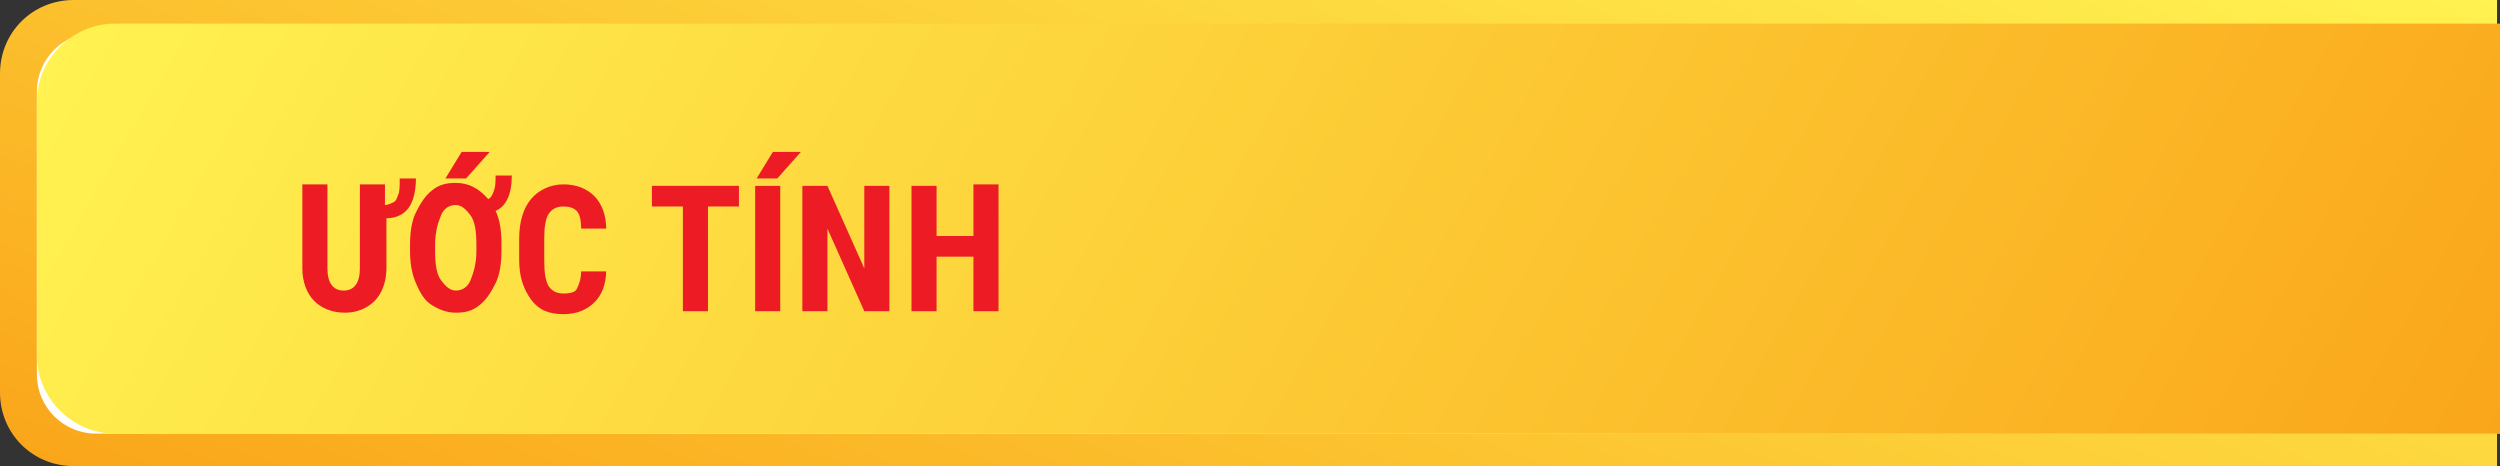
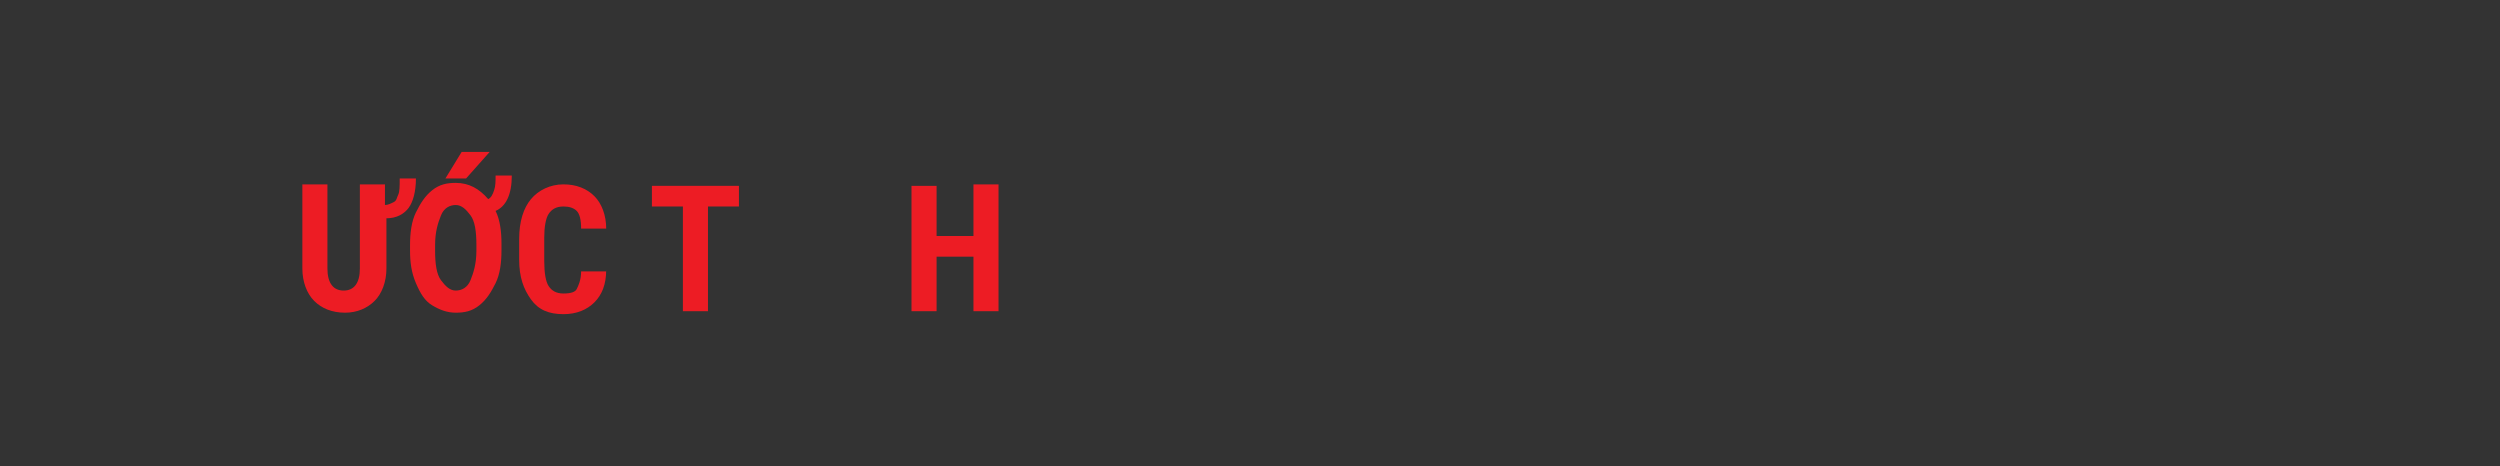
<svg xmlns="http://www.w3.org/2000/svg" version="1.1" id="Layer_1" x="0px" y="0px" viewBox="0 0 169.5 31.6" style="enable-background:new 0 0 169.5 31.6;" xml:space="preserve">
  <rect x="0" y="0" width="169.5" height="31.6" fill="#333333" stroke="none" />
  <style type="text/css">
	.st0{fill:url(#SVGID_1_);}
	.st1{fill:url(#SVGID_00000140002876902950609250000008156952350241101480_);}
	.st2{fill:url(#SVGID_00000122690630201667802160000010751074148613021871_);}
	.st3{fill:#ED1C24;}
</style>
  <g>
    <g>
      <g>
        <linearGradient id="SVGID_1_" gradientUnits="userSpaceOnUse" x1="70.795" y1="-21.869" x2="100.269" y2="59.111" gradientTransform="matrix(1 0 0 -1 0 34)">
          <stop offset="0" style="stop-color:#FAA61A" />
          <stop offset="0.207" style="stop-color:#FBB626" />
          <stop offset="1" style="stop-color:#FFF251" />
        </linearGradient>
-         <path class="st0" d="M169.3,31.6H5c-2.8,0-5-2.2-5-5V5c0-2.8,2.2-5,5-5h164.3V31.6z" />
      </g>
      <linearGradient id="SVGID_00000065073712061984439990000004853471247557750183_" gradientUnits="userSpaceOnUse" x1="154.912" y1="-20.724" x2="19.147" y2="57.66" gradientTransform="matrix(1 0 0 -1 0 34)">
        <stop offset="0" style="stop-color:#CFCFCF" />
        <stop offset="0.123" style="stop-color:#DADADA" />
        <stop offset="0.421" style="stop-color:#EEEEEE" />
        <stop offset="0.716" style="stop-color:#FBFBFB" />
        <stop offset="1" style="stop-color:#FFFFFF" />
      </linearGradient>
-       <path style="fill:url(#SVGID_00000065073712061984439990000004853471247557750183_);" d="M169.5,29.4H6.5c-2.2,0-4-1.8-4-4V6.2    c0-2.2,1.8-4,4-4h163L169.5,29.4L169.5,29.4z" />
    </g>
    <linearGradient id="SVGID_00000140731016060607950960000011366553052702780323_" gradientUnits="userSpaceOnUse" x1="155.161" y1="-20.276" x2="19.535" y2="58.028" gradientTransform="matrix(1 0 0 -1 0 34)">
      <stop offset="0" style="stop-color:#FAA61A" />
      <stop offset="0.207" style="stop-color:#FBB626" />
      <stop offset="1" style="stop-color:#FFF251" />
    </linearGradient>
-     <path style="fill:url(#SVGID_00000140731016060607950960000011366553052702780323_);" d="M169.5,29.4H7.8c-2.9,0-5.3-2.4-5.3-5.3   V6.9c0-2.9,2.4-5.3,5.3-5.3h161.7V29.4z" />
  </g>
  <g>
    <path class="st3" d="M26.1,12.6v1.3c0.2,0,0.4-0.1,0.6-0.2s0.2-0.3,0.3-0.5s0.1-0.6,0.1-1.1h1.1c0,0.9-0.2,1.6-0.5,2   s-0.8,0.7-1.5,0.7v3.4c0,0.9-0.3,1.7-0.8,2.2s-1.2,0.8-2,0.8c-0.9,0-1.6-0.3-2.1-0.8s-0.8-1.3-0.8-2.2v-5.7h1.7v5.7   c0,1,0.4,1.5,1.1,1.5c0.7,0,1.1-0.5,1.1-1.5v-5.7H26.1z" />
    <path class="st3" d="M34,17c0,0.8-0.1,1.6-0.4,2.2s-0.6,1.1-1.1,1.5s-1,0.5-1.6,0.5c-0.6,0-1.1-0.2-1.6-0.5s-0.8-0.8-1.1-1.5   s-0.4-1.4-0.4-2.2v-0.4c0-0.8,0.1-1.6,0.4-2.2s0.6-1.1,1.1-1.5s1-0.5,1.6-0.5c0.9,0,1.6,0.4,2.2,1.1c0.2-0.1,0.3-0.3,0.4-0.6   s0.1-0.6,0.1-1h1.1c0,1.3-0.4,2.1-1.1,2.4c0.3,0.6,0.4,1.4,0.4,2.2V17z M32.3,16.6c0-0.9-0.1-1.6-0.4-2s-0.6-0.7-1-0.7   s-0.8,0.2-1,0.7s-0.4,1.1-0.4,2V17c0,0.9,0.1,1.6,0.4,2s0.6,0.7,1,0.7c0.4,0,0.8-0.2,1-0.7s0.4-1.1,0.4-2V16.6z M31.3,10.3h1.9   l-1.6,1.8h-1.4L31.3,10.3z" />
    <path class="st3" d="M41.1,18.3c0,1-0.3,1.7-0.8,2.2s-1.2,0.8-2.1,0.8c-1,0-1.7-0.3-2.2-1s-0.8-1.5-0.8-2.7v-1.4   c0-1.2,0.3-2.1,0.8-2.7s1.3-1,2.2-1c0.9,0,1.6,0.3,2.1,0.8s0.8,1.3,0.8,2.2h-1.7c0-0.6-0.1-1-0.3-1.2s-0.5-0.3-0.9-0.3   c-0.5,0-0.8,0.2-1,0.5s-0.3,0.9-0.3,1.6v1.6c0,0.8,0.1,1.4,0.3,1.7s0.5,0.5,1,0.5c0.5,0,0.8-0.1,0.9-0.3s0.3-0.6,0.3-1.2H41.1z" />
    <path class="st3" d="M50.1,14H48v7.1h-1.7V14h-2.1v-1.4h5.9V14z" />
-     <path class="st3" d="M52.9,21.1h-1.7v-8.5h1.7V21.1z M52.4,10.3h1.9l-1.6,1.8h-1.4L52.4,10.3z" />
-     <path class="st3" d="M60.3,21.1h-1.7l-2.5-5.6v5.6h-1.7v-8.5h1.7l2.5,5.6v-5.6h1.7V21.1z" />
    <path class="st3" d="M67.7,21.1H66v-3.7h-2.5v3.7h-1.7v-8.5h1.7V16H66v-3.5h1.7V21.1z" />
  </g>
</svg>